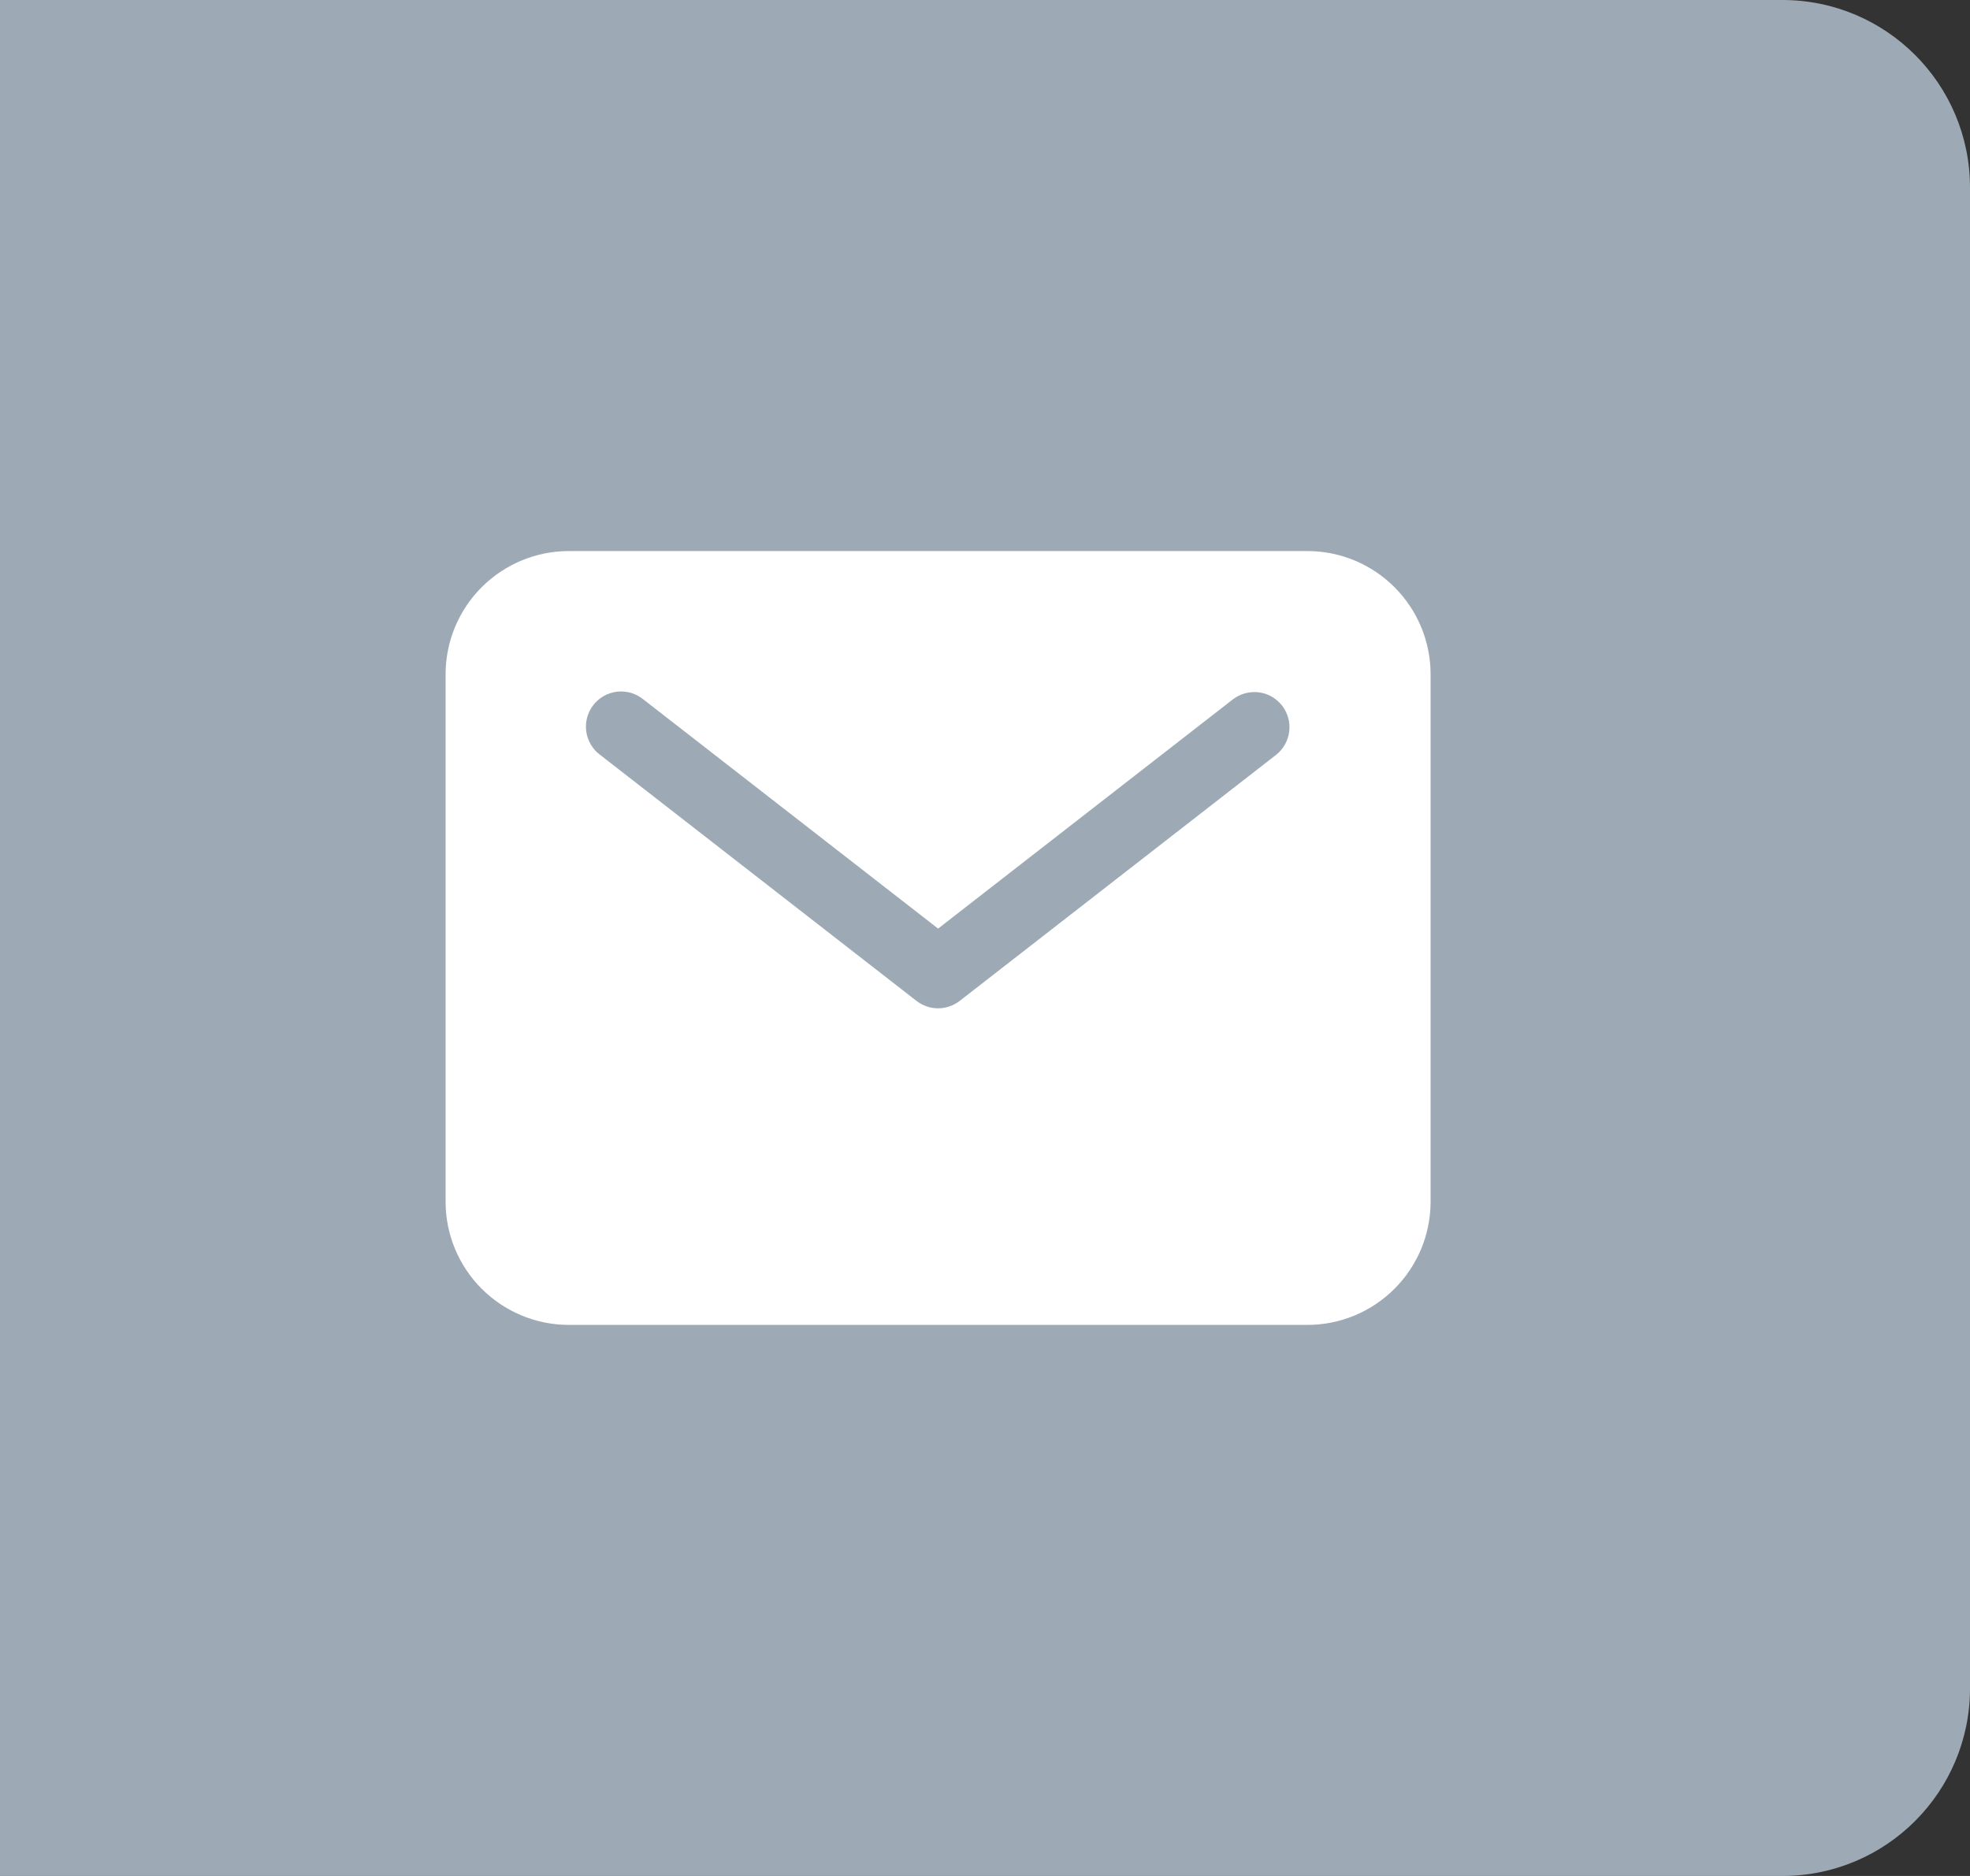
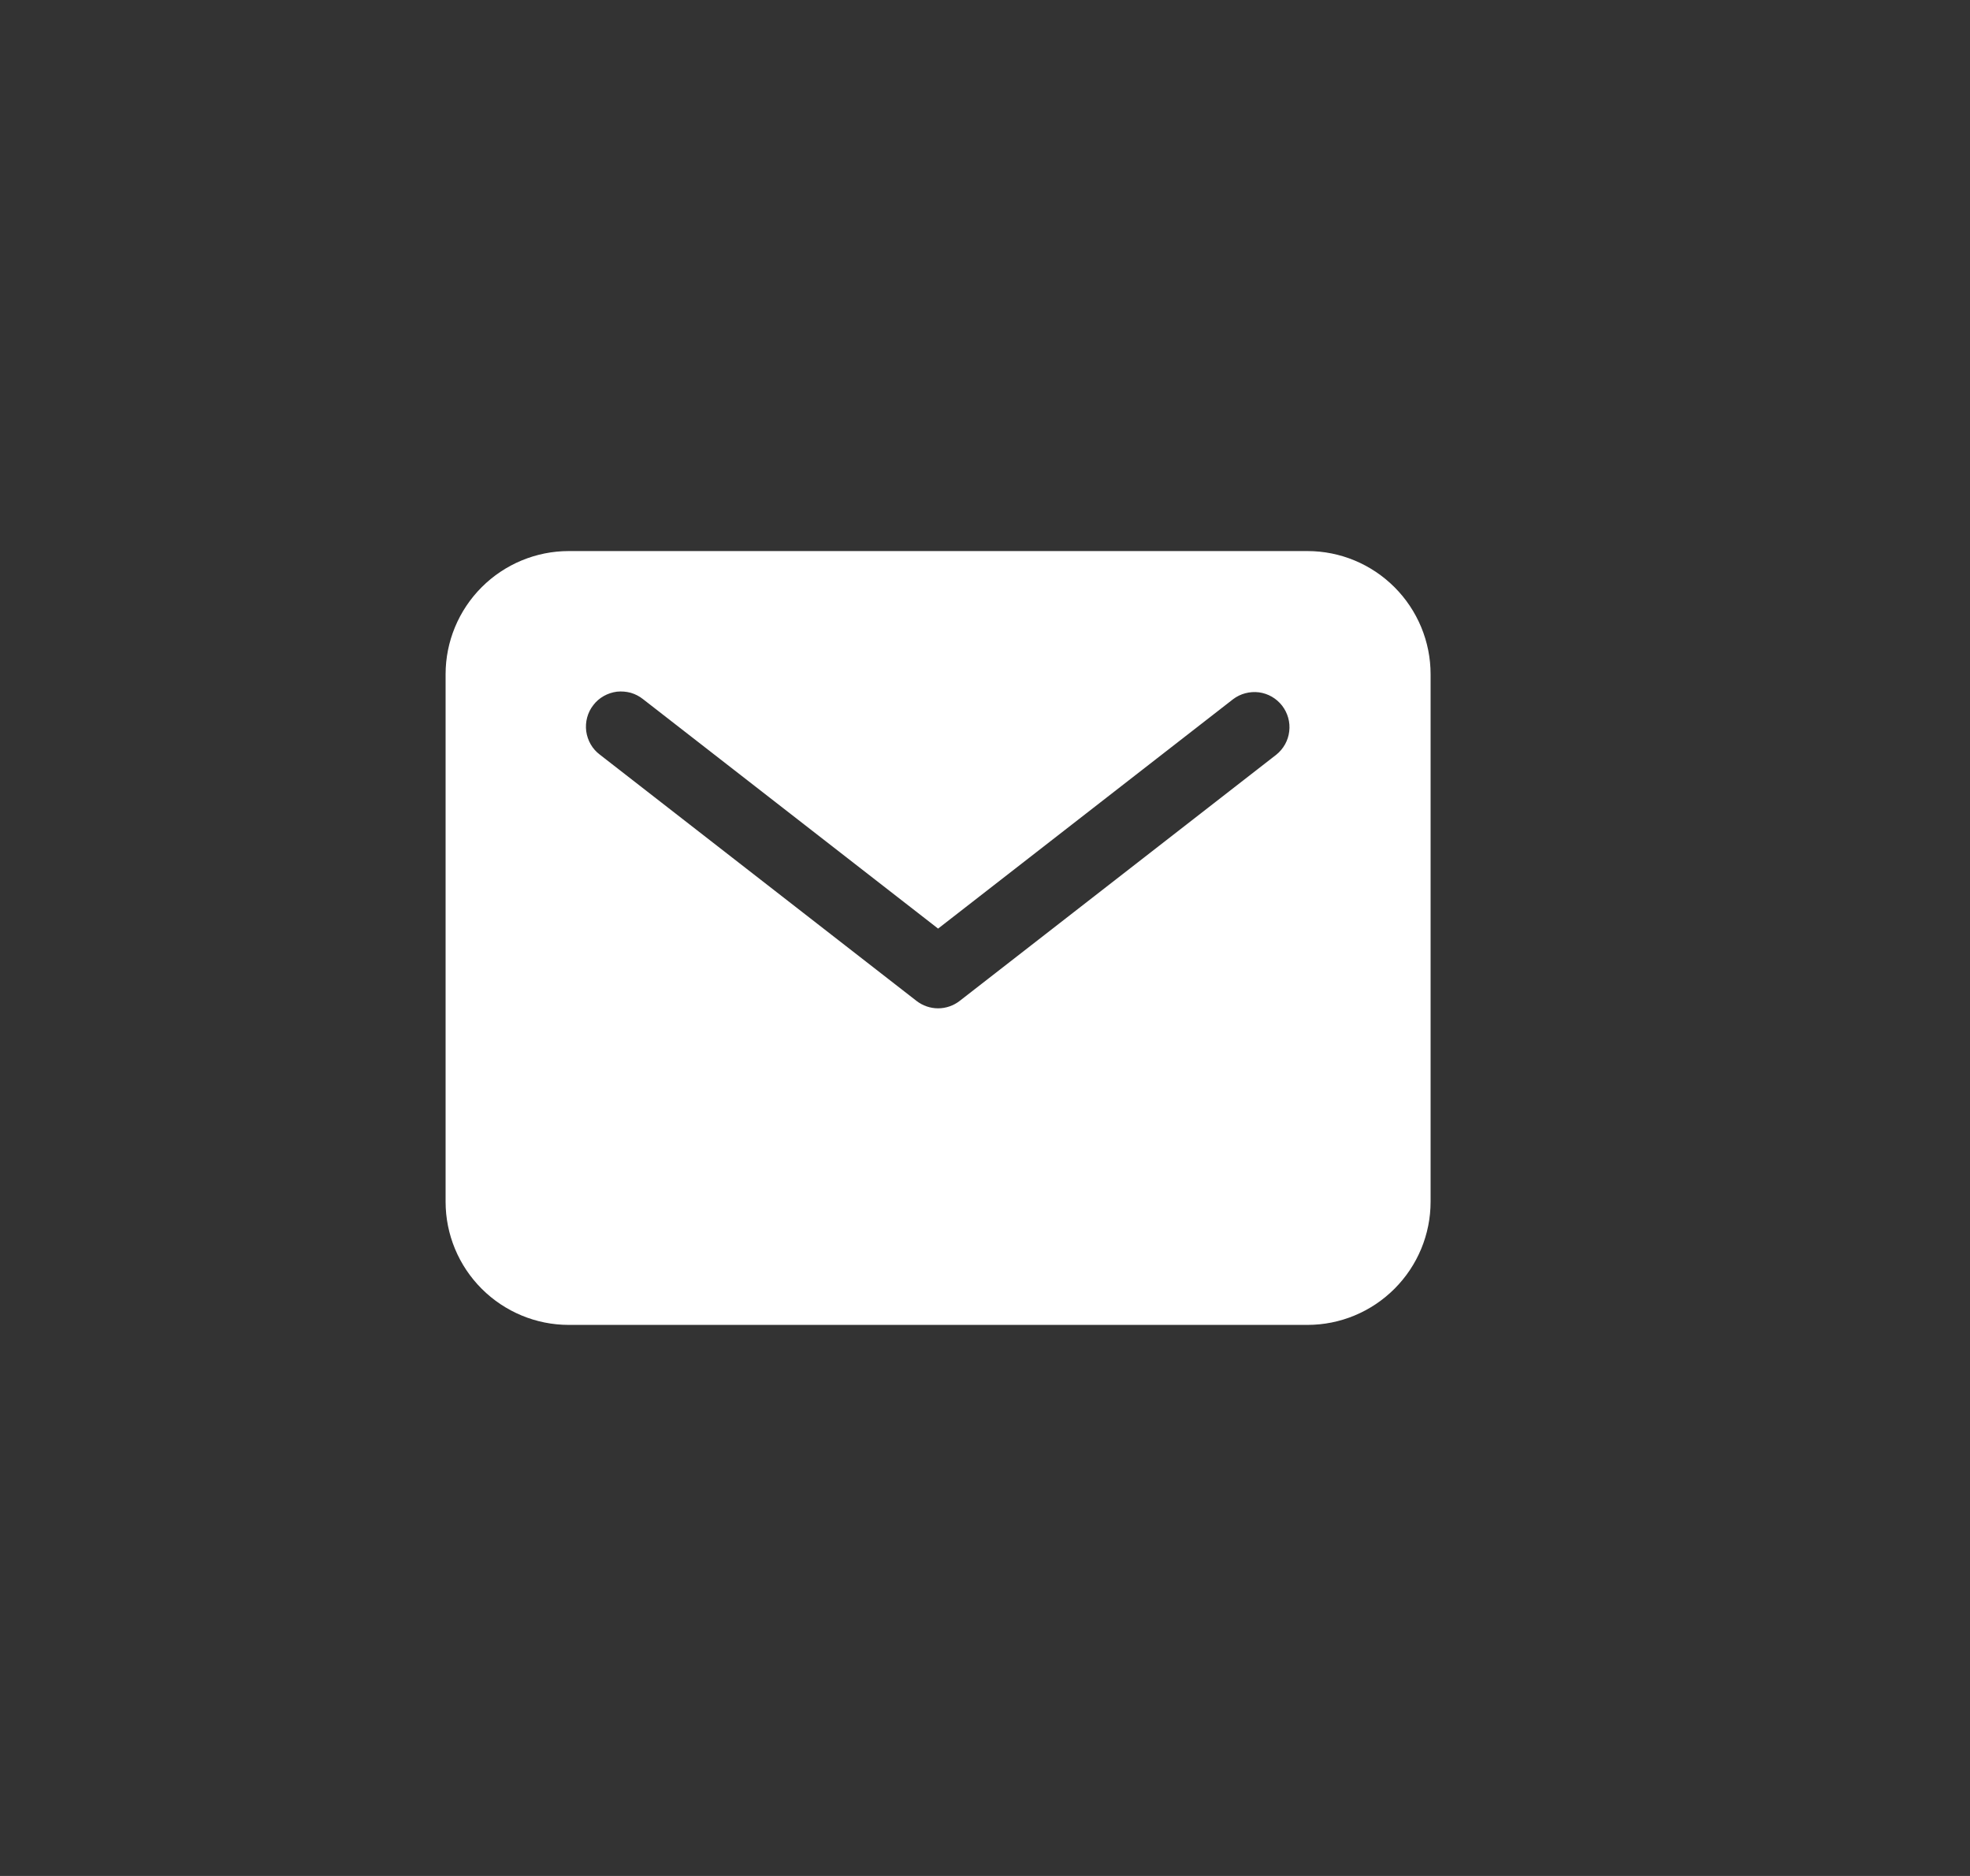
<svg xmlns="http://www.w3.org/2000/svg" width="21" height="20" viewBox="0 0 21 20" fill="none">
  <rect x="0" y="0" width="21" height="20" fill="#333333" stroke="none" />
-   <path d="M0 0H19C20.105 0 21 0.895 21 2V18C21 19.105 20.105 20 19 20H0V0Z" fill="#9DAAB5" />
  <path d="M13.938 5.875H6.062C5.715 5.875 5.381 6.014 5.135 6.26C4.889 6.506 4.75 6.84 4.75 7.188V12.812C4.75 13.161 4.889 13.494 5.135 13.74C5.381 13.986 5.715 14.125 6.062 14.125H13.938C14.286 14.125 14.619 13.986 14.865 13.74C15.111 13.494 15.25 13.161 15.25 12.812V7.188C15.25 6.84 15.111 6.506 14.865 6.26C14.619 6.014 14.286 5.875 13.938 5.875ZM13.605 8.046L10.23 10.671C10.164 10.722 10.083 10.75 10 10.75C9.917 10.75 9.836 10.722 9.77 10.671L6.395 8.046C6.355 8.016 6.322 7.979 6.297 7.936C6.272 7.893 6.256 7.845 6.249 7.796C6.243 7.747 6.246 7.697 6.259 7.649C6.272 7.601 6.294 7.556 6.325 7.517C6.355 7.477 6.393 7.445 6.437 7.42C6.48 7.396 6.528 7.38 6.577 7.374C6.626 7.369 6.676 7.373 6.724 7.386C6.772 7.4 6.816 7.423 6.855 7.454L10 9.9L13.145 7.454C13.223 7.395 13.322 7.369 13.42 7.381C13.518 7.394 13.606 7.445 13.667 7.523C13.727 7.601 13.755 7.699 13.743 7.797C13.732 7.895 13.682 7.984 13.605 8.046Z" fill="white" />
</svg>